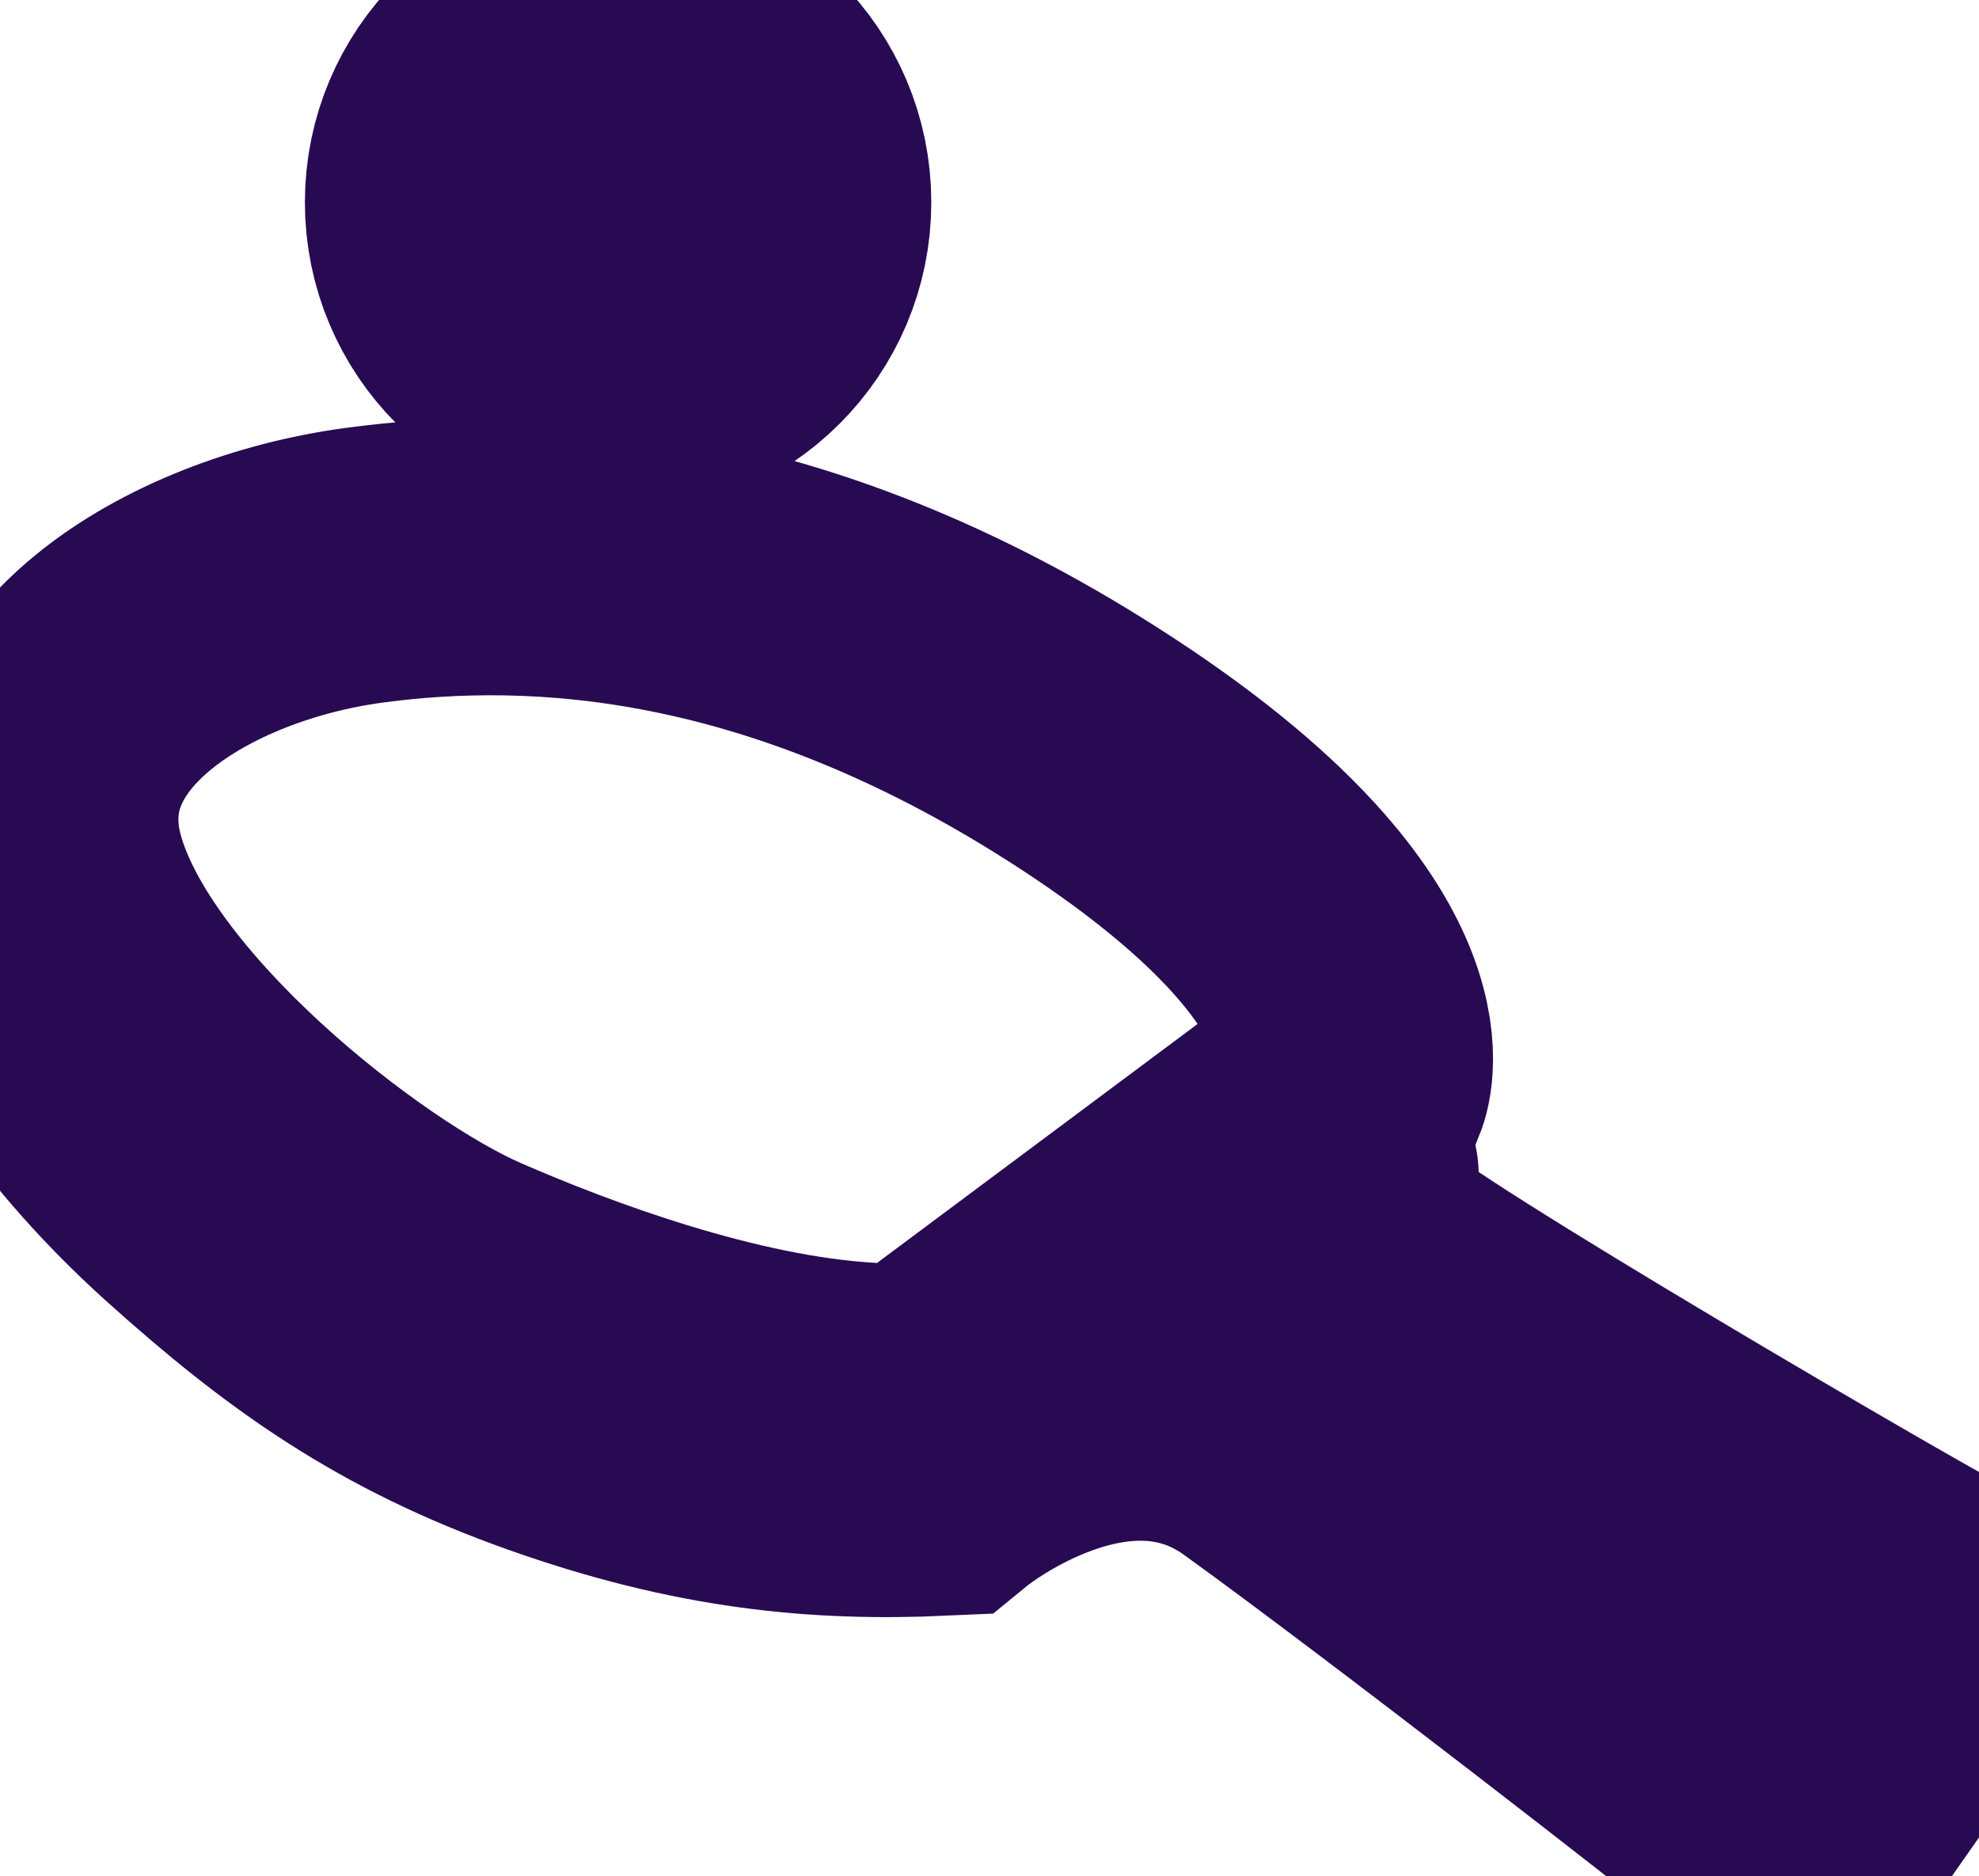
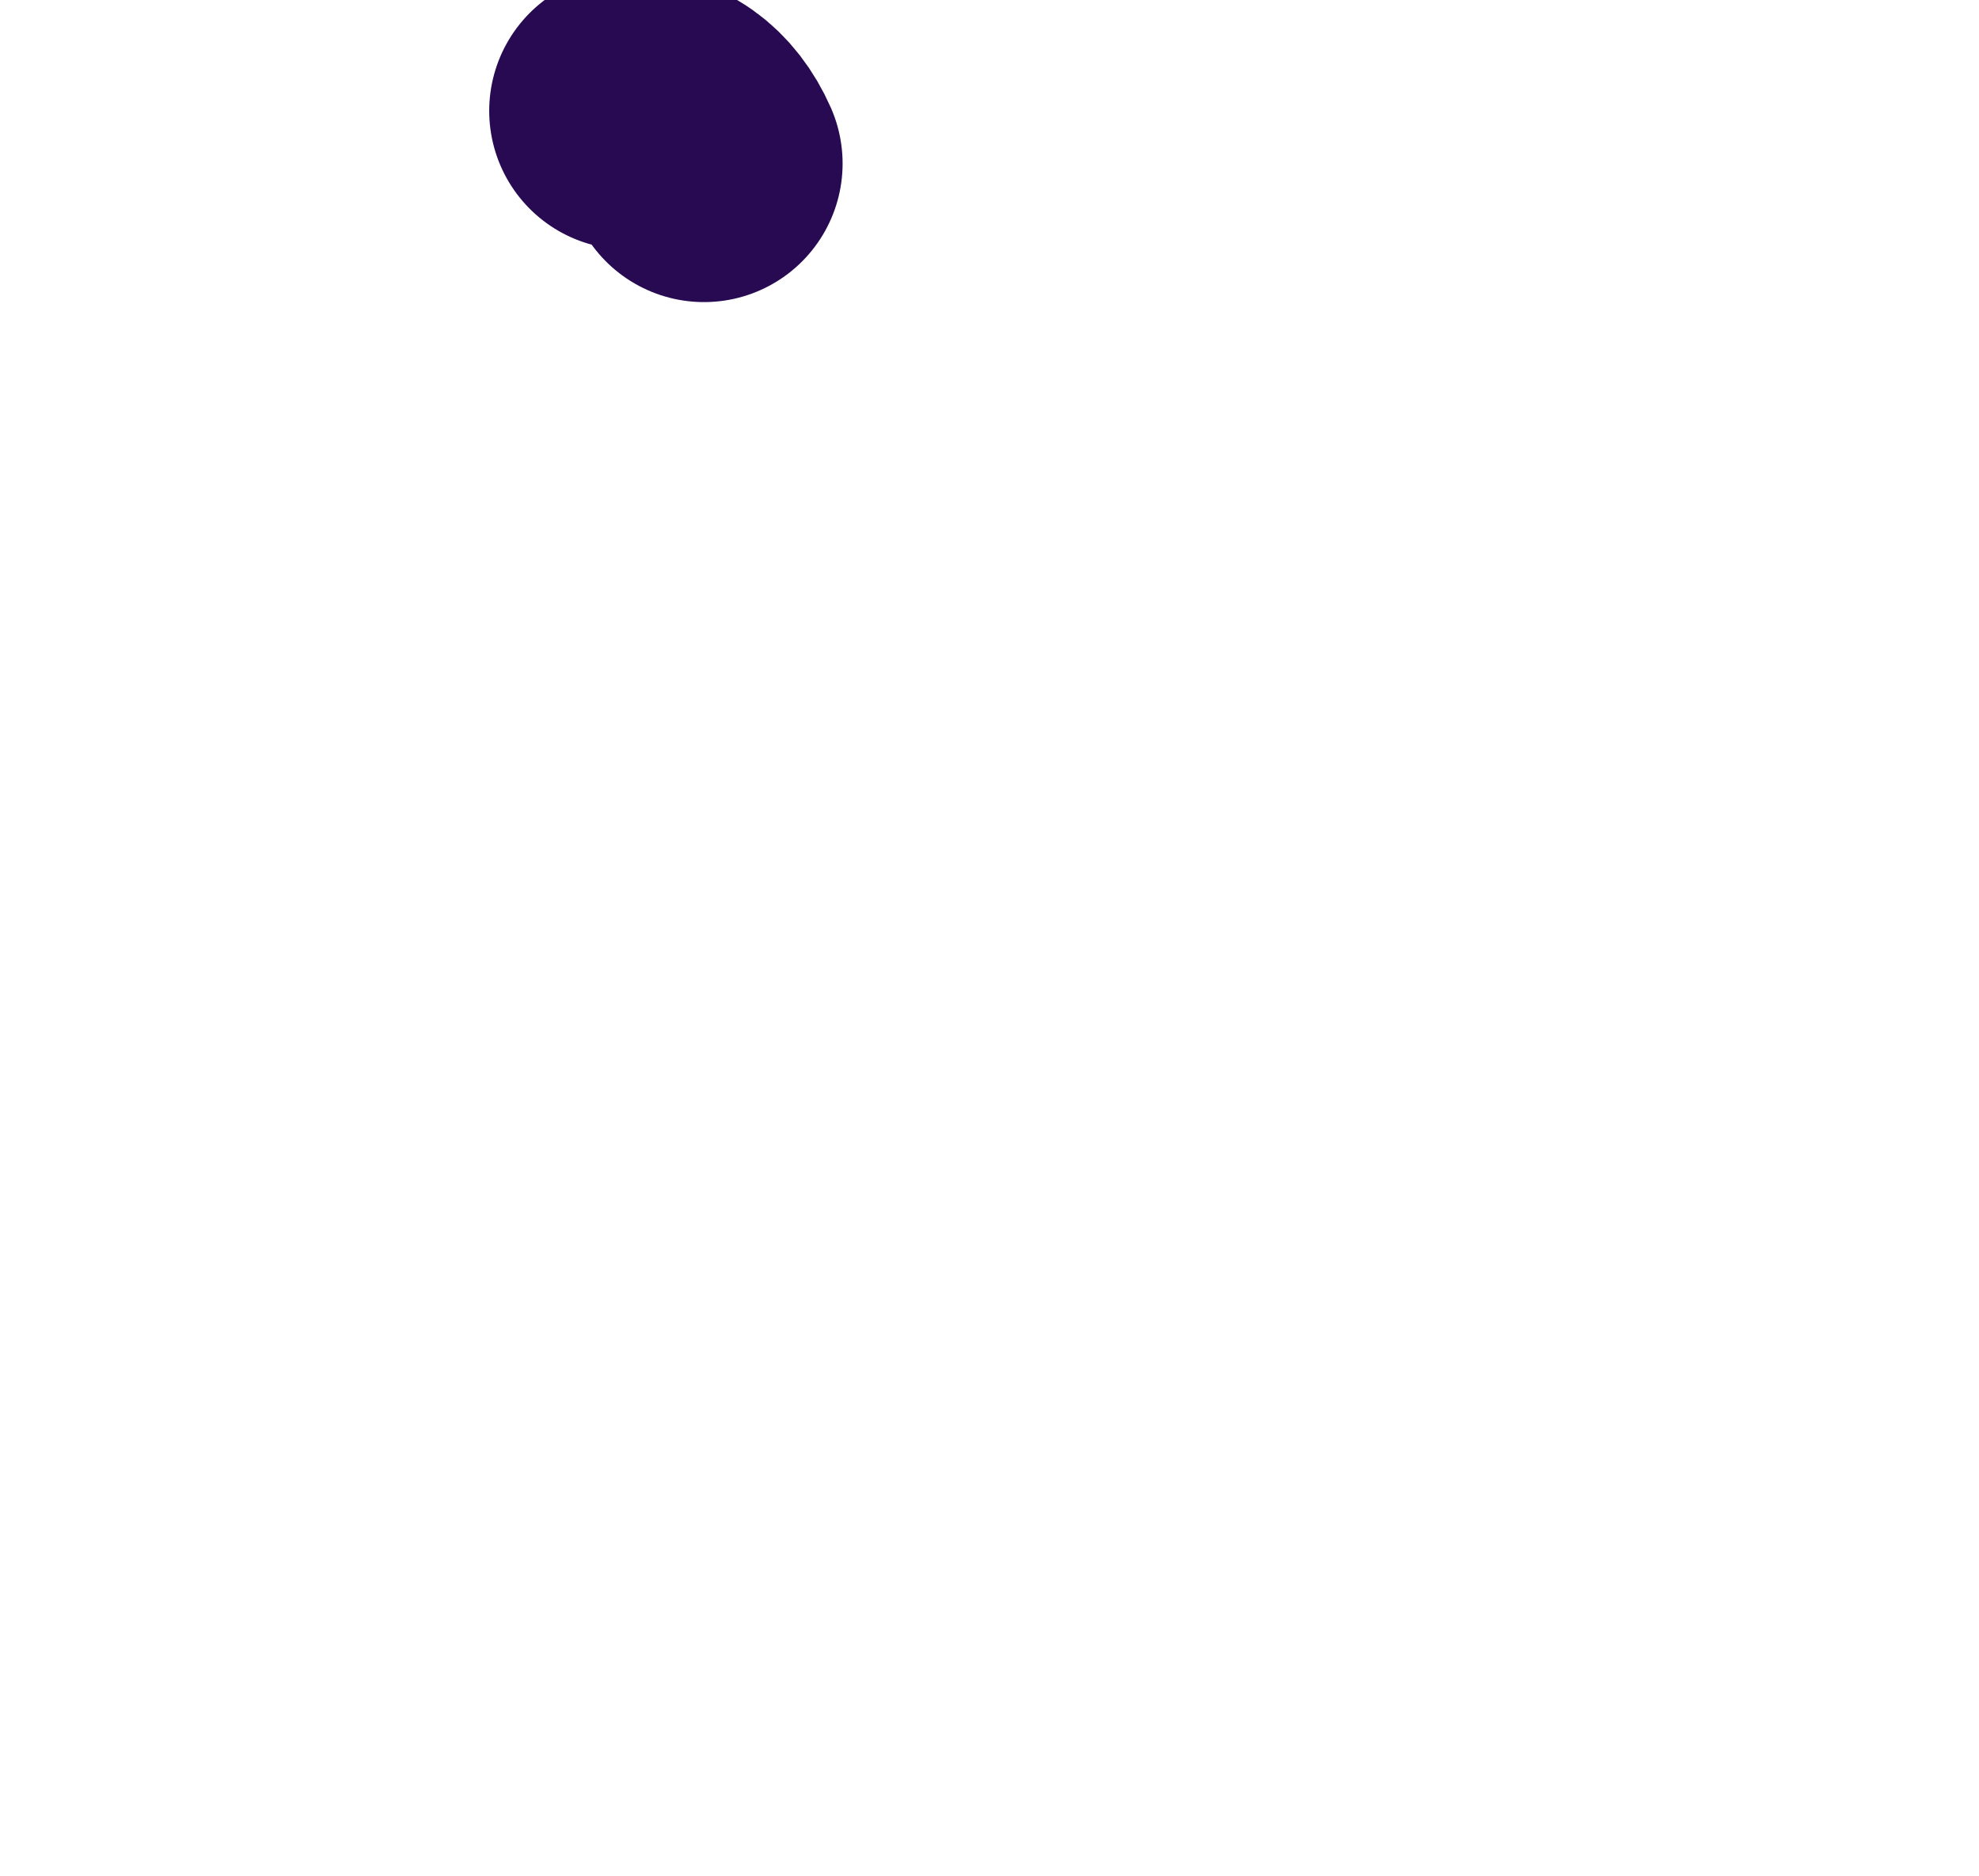
<svg xmlns="http://www.w3.org/2000/svg" id="Layer_2" viewBox="0 0 14.28 13.54">
  <defs>
    <style>.cls-1{fill:none;stroke:#280a53;stroke-width:2px;vector-effect: non-scaling-stroke;stroke-linecap:round;stroke-miterlimit:10;}</style>
  </defs>
  <g id="Layer_1-2">
    <g>
-       <path class="cls-1" d="M6.92,9.92l2.83-2.11s.37-.93-1.83-2.37c-2.2-1.44-4.05-1.53-5.3-1.36S0,5.05,.34,6.29s2.12,2.63,3.02,3.02c.71,.31,1.87,.74,2.88,.8" />
-       <path class="cls-1" d="M.2,7.1c.05,.13,.42,.81,1.23,1.54s1.5,1.22,2.57,1.6,1.91,.46,2.79,.42c0,0,1.26-1.03,2.34-.25s3.29,2.5,3.49,2.67,.32,.37,.45,.17,.93-1.33,.99-1.41,.08-.18-.09-.25-4.03-2.32-4.17-2.54-.15-.22-.13-.57" />
-       <circle class="cls-1" cx="4.46" cy="1.46" r="1.26" />
      <path class="cls-1" d="M4.53,.8c.24-.02,.44,.13,.55,.38" />
    </g>
  </g>
</svg>